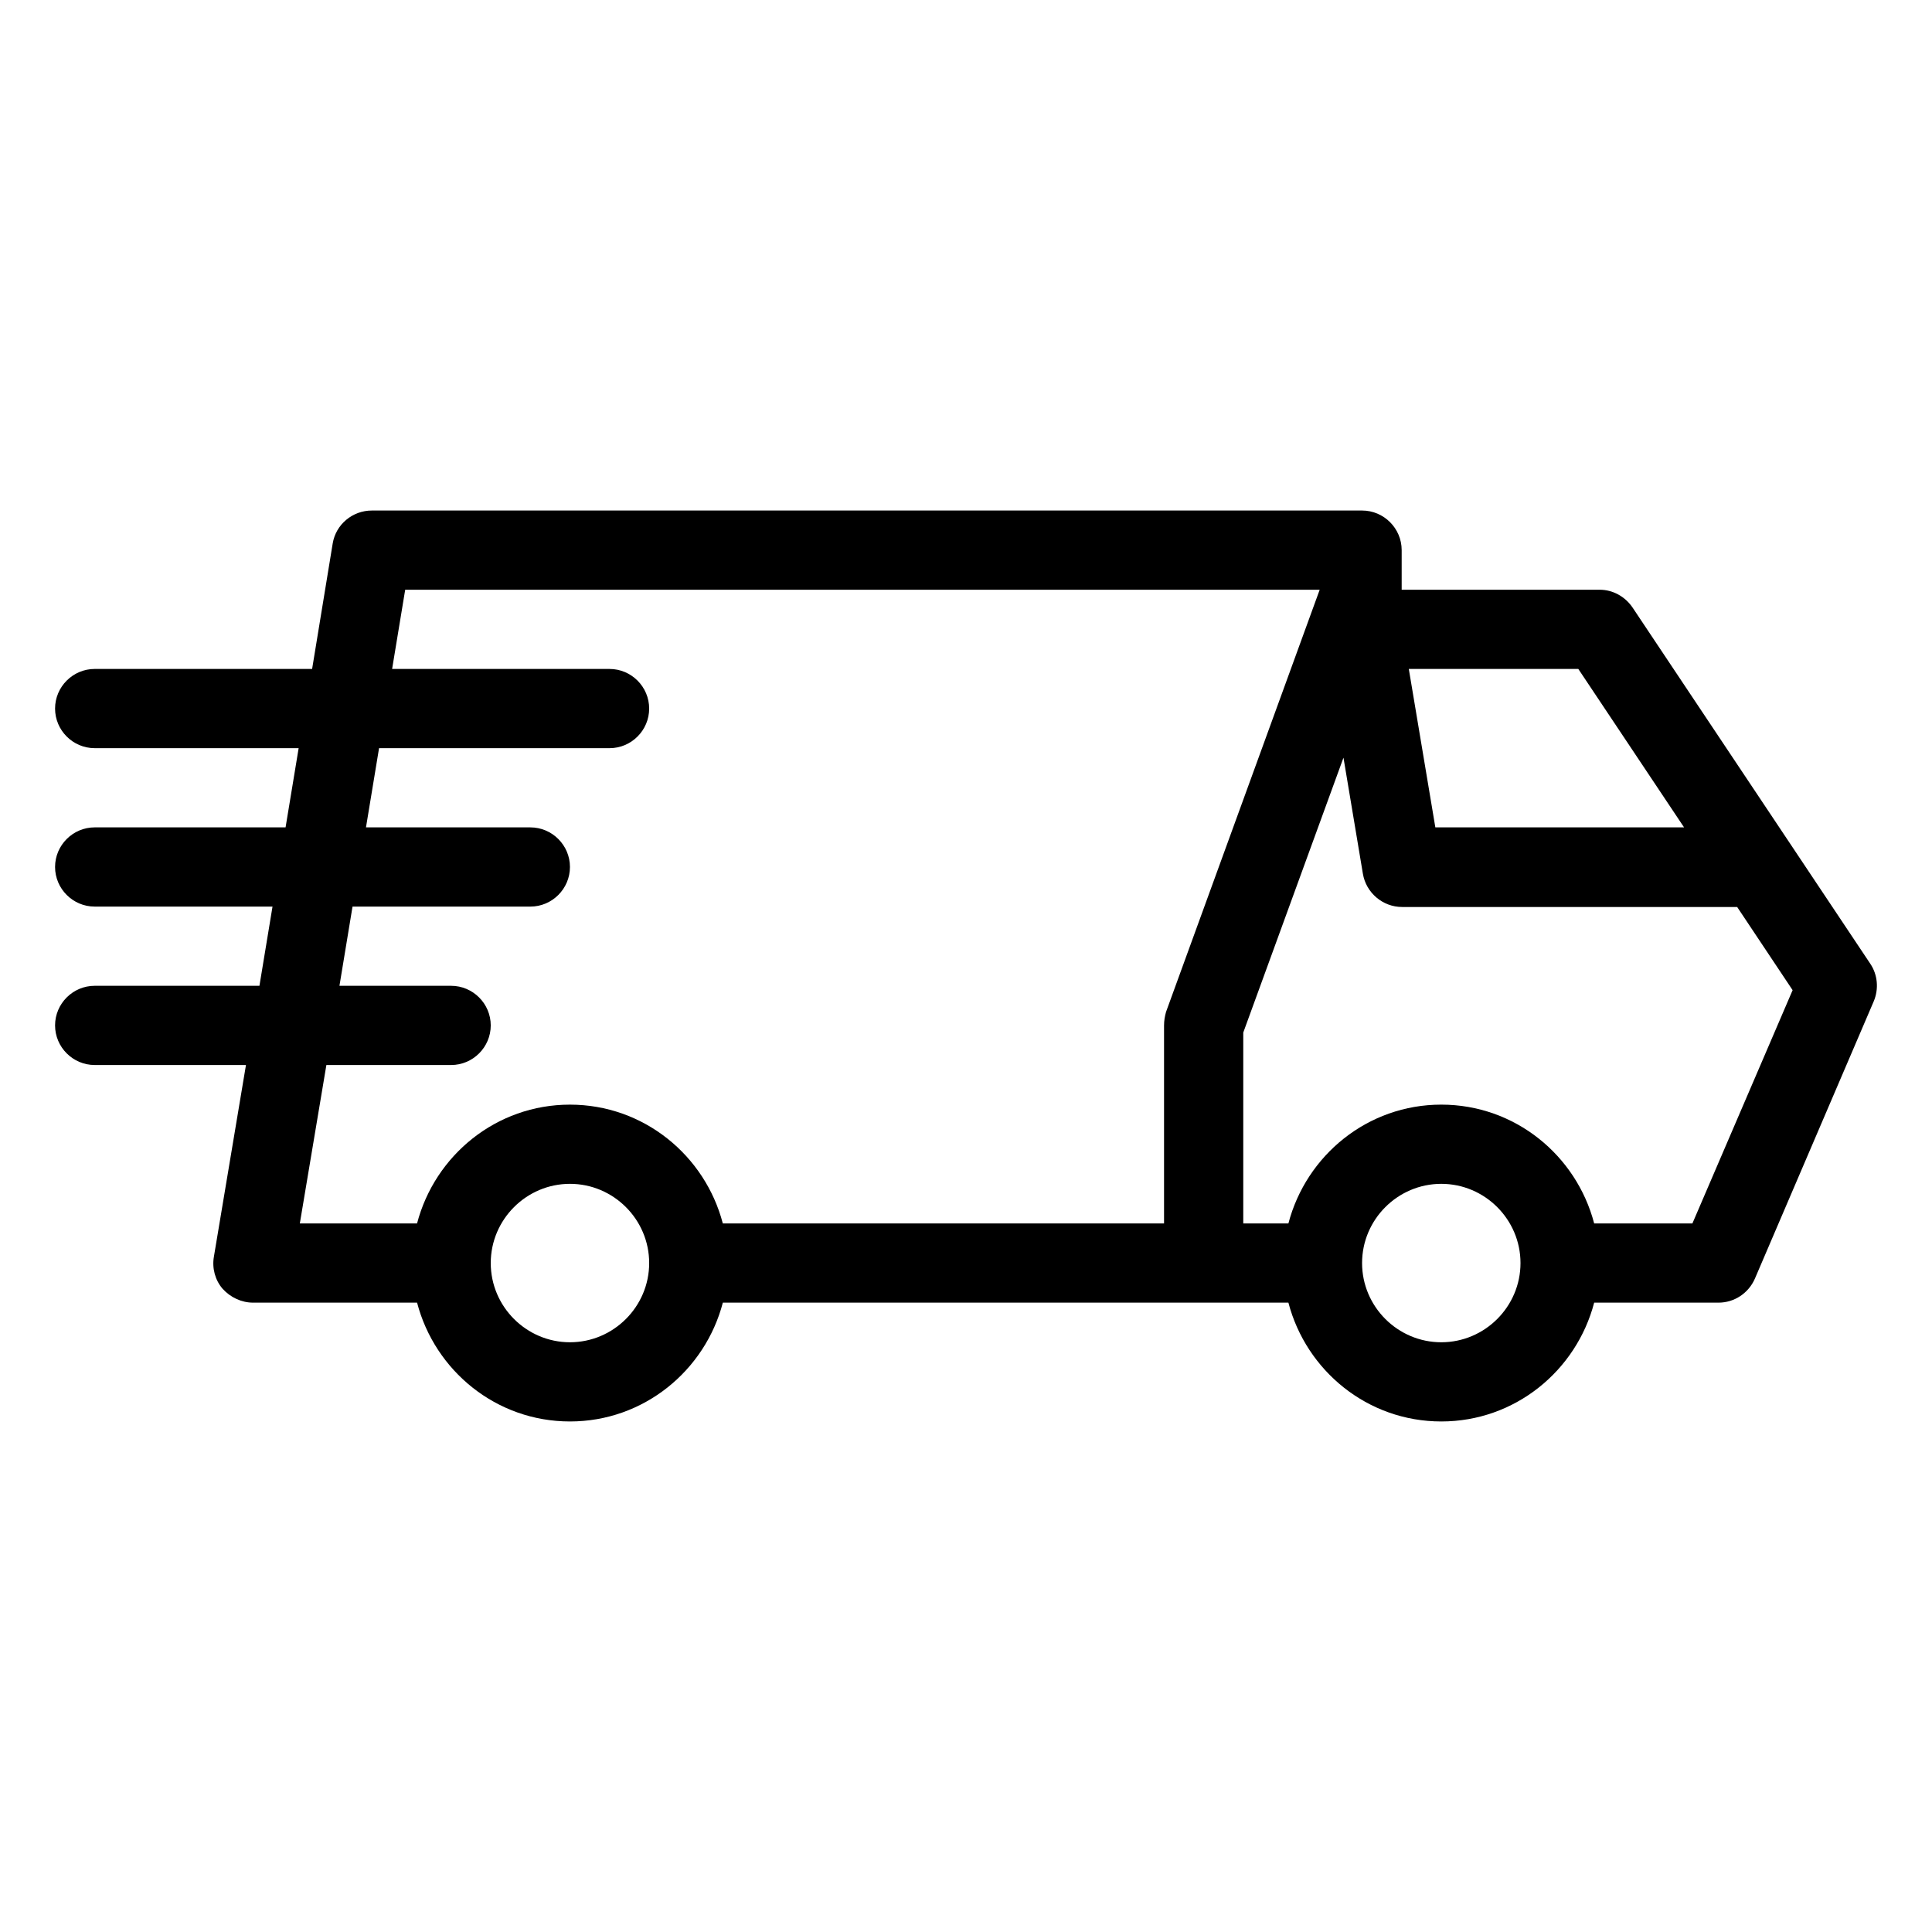
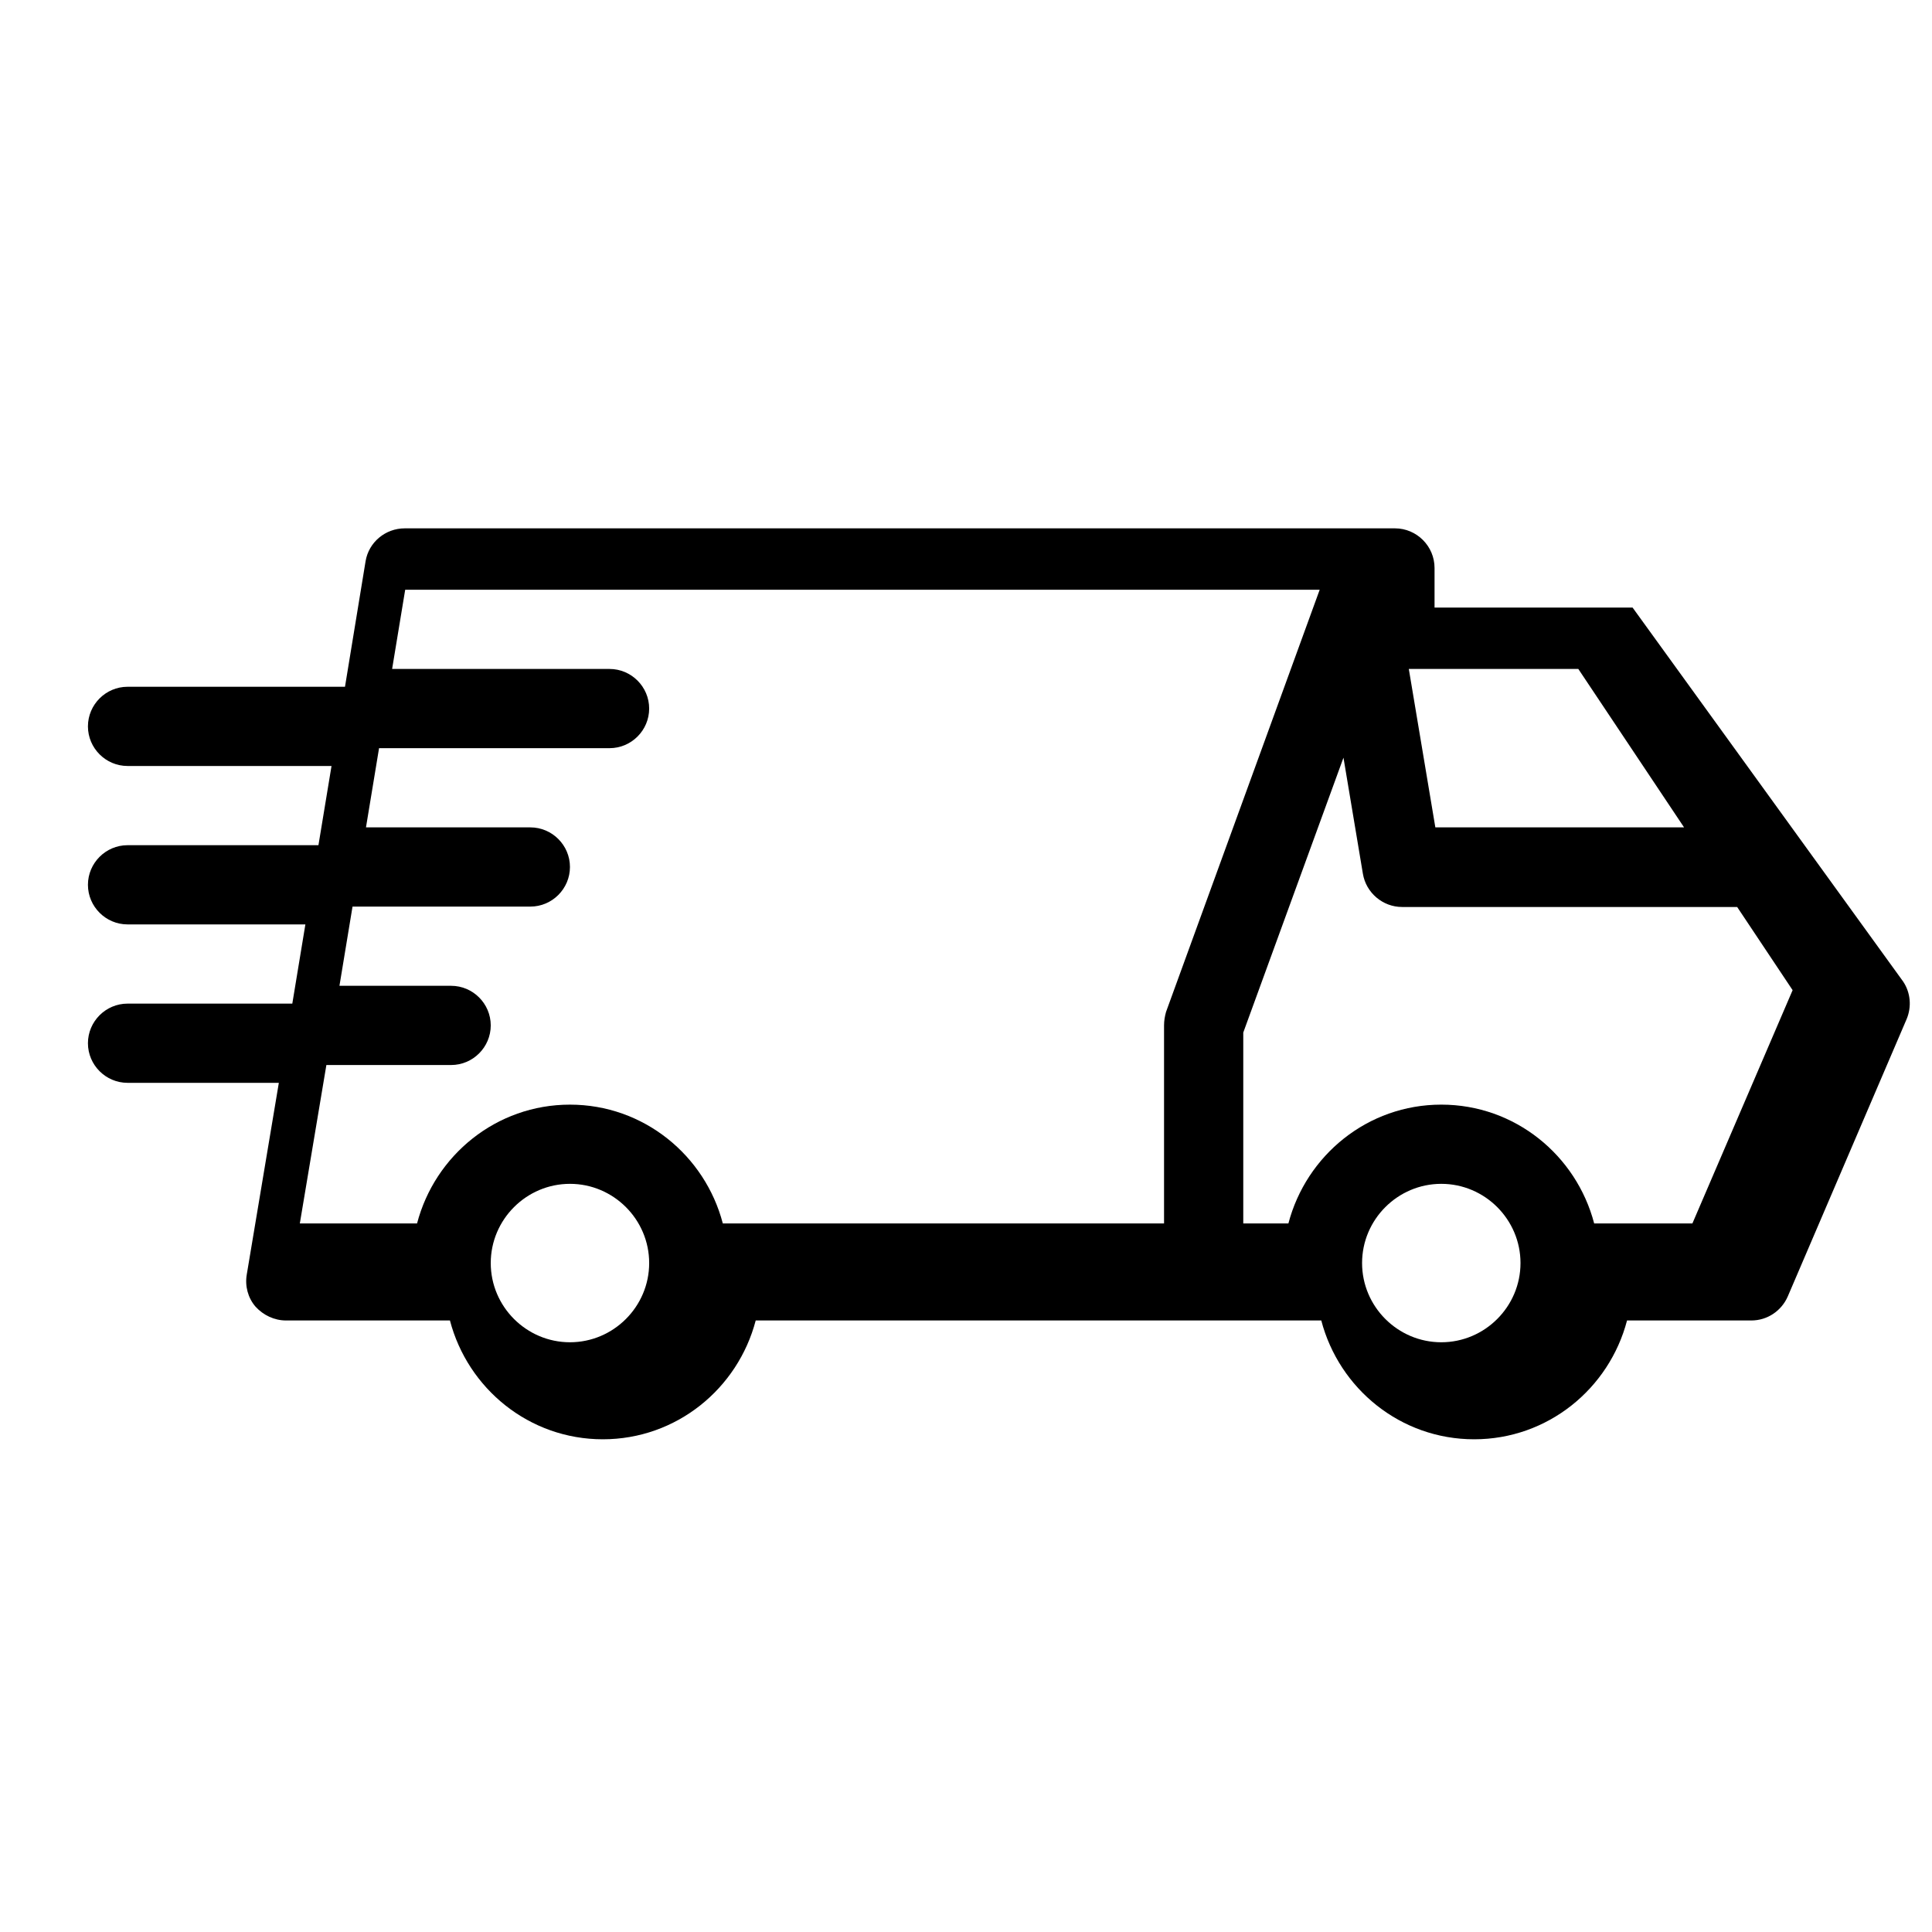
<svg xmlns="http://www.w3.org/2000/svg" fill="#000000" width="800px" height="800px" version="1.1" viewBox="144 144 512 512">
-   <path d="m576.65 305.01c-1.996-2.938-5.246-4.723-8.711-4.723h-52.48v-10.496c0-5.773-4.723-10.496-10.496-10.496h-262.4c-5.144 0-9.551 3.672-10.391 8.711l-5.457 33.273h-57.625c-5.773 0-10.496 4.723-10.496 10.496 0 5.773 4.723 10.496 10.496 10.496h54.055l-3.465 20.992h-50.59c-5.773 0-10.496 4.723-10.496 10.496 0 5.773 4.723 10.496 10.496 10.496h47.129l-3.465 20.992h-43.664c-5.773 0-10.496 4.723-10.496 10.496 0 5.773 4.723 10.496 10.496 10.496h40.094l-8.5 50.801c-0.523 3.043 0.316 6.191 2.309 8.5 2.098 2.312 5.039 3.676 8.082 3.676h43.453c4.723 18.055 20.992 31.488 40.516 31.488 19.523 0 35.793-13.434 40.516-31.488h149.88c4.723 18.055 20.992 31.488 40.516 31.488s35.793-13.434 40.516-31.488h32.953c4.199 0 7.977-2.519 9.656-6.402l31.488-73.473c1.363-3.254 1.051-7.031-0.945-9.973zm13.645 58.254h-65.914l-7.031-41.984h44.922zm-359.8 62.977h33.062c5.773 0 10.496-4.723 10.496-10.496 0-5.773-4.723-10.496-10.496-10.496h-29.598l3.465-20.992h47.125c5.773 0 10.496-4.723 10.496-10.496 0-5.773-4.723-10.496-10.496-10.496h-43.559l3.465-20.992h61.086c5.773 0 10.496-4.723 10.496-10.496 0-5.773-4.723-10.496-10.496-10.496h-57.625l3.465-20.992h242.35l-40.723 111.89c-0.316 1.156-0.523 2.312-0.523 3.57v52.48h-116.93c-4.723-18.055-20.992-31.488-40.516-31.488-19.523 0-35.793 13.434-40.516 31.488h-31.066zm64.551 73.473c-11.547 0-20.992-9.445-20.992-20.992s9.445-20.992 20.992-20.992c11.547 0 20.992 9.445 20.992 20.992s-9.449 20.992-20.992 20.992zm230.91 0c-11.547 0-20.992-9.445-20.992-20.992s9.445-20.992 20.992-20.992 20.992 9.445 20.992 20.992-9.445 20.992-20.992 20.992zm66.547-31.488h-26.031c-4.723-18.055-20.992-31.488-40.516-31.488-19.523 0-35.793 13.434-40.516 31.488h-11.961v-50.59l26.555-72.844 5.144 30.754c0.84 5.039 5.246 8.816 10.391 8.816h88.797l14.695 22.043z" />
+   <path d="m576.65 305.01h-52.48v-10.496c0-5.773-4.723-10.496-10.496-10.496h-262.4c-5.144 0-9.551 3.672-10.391 8.711l-5.457 33.273h-57.625c-5.773 0-10.496 4.723-10.496 10.496 0 5.773 4.723 10.496 10.496 10.496h54.055l-3.465 20.992h-50.59c-5.773 0-10.496 4.723-10.496 10.496 0 5.773 4.723 10.496 10.496 10.496h47.129l-3.465 20.992h-43.664c-5.773 0-10.496 4.723-10.496 10.496 0 5.773 4.723 10.496 10.496 10.496h40.094l-8.5 50.801c-0.523 3.043 0.316 6.191 2.309 8.5 2.098 2.312 5.039 3.676 8.082 3.676h43.453c4.723 18.055 20.992 31.488 40.516 31.488 19.523 0 35.793-13.434 40.516-31.488h149.88c4.723 18.055 20.992 31.488 40.516 31.488s35.793-13.434 40.516-31.488h32.953c4.199 0 7.977-2.519 9.656-6.402l31.488-73.473c1.363-3.254 1.051-7.031-0.945-9.973zm13.645 58.254h-65.914l-7.031-41.984h44.922zm-359.8 62.977h33.062c5.773 0 10.496-4.723 10.496-10.496 0-5.773-4.723-10.496-10.496-10.496h-29.598l3.465-20.992h47.125c5.773 0 10.496-4.723 10.496-10.496 0-5.773-4.723-10.496-10.496-10.496h-43.559l3.465-20.992h61.086c5.773 0 10.496-4.723 10.496-10.496 0-5.773-4.723-10.496-10.496-10.496h-57.625l3.465-20.992h242.35l-40.723 111.89c-0.316 1.156-0.523 2.312-0.523 3.57v52.48h-116.93c-4.723-18.055-20.992-31.488-40.516-31.488-19.523 0-35.793 13.434-40.516 31.488h-31.066zm64.551 73.473c-11.547 0-20.992-9.445-20.992-20.992s9.445-20.992 20.992-20.992c11.547 0 20.992 9.445 20.992 20.992s-9.449 20.992-20.992 20.992zm230.91 0c-11.547 0-20.992-9.445-20.992-20.992s9.445-20.992 20.992-20.992 20.992 9.445 20.992 20.992-9.445 20.992-20.992 20.992zm66.547-31.488h-26.031c-4.723-18.055-20.992-31.488-40.516-31.488-19.523 0-35.793 13.434-40.516 31.488h-11.961v-50.59l26.555-72.844 5.144 30.754c0.84 5.039 5.246 8.816 10.391 8.816h88.797l14.695 22.043z" />
</svg>